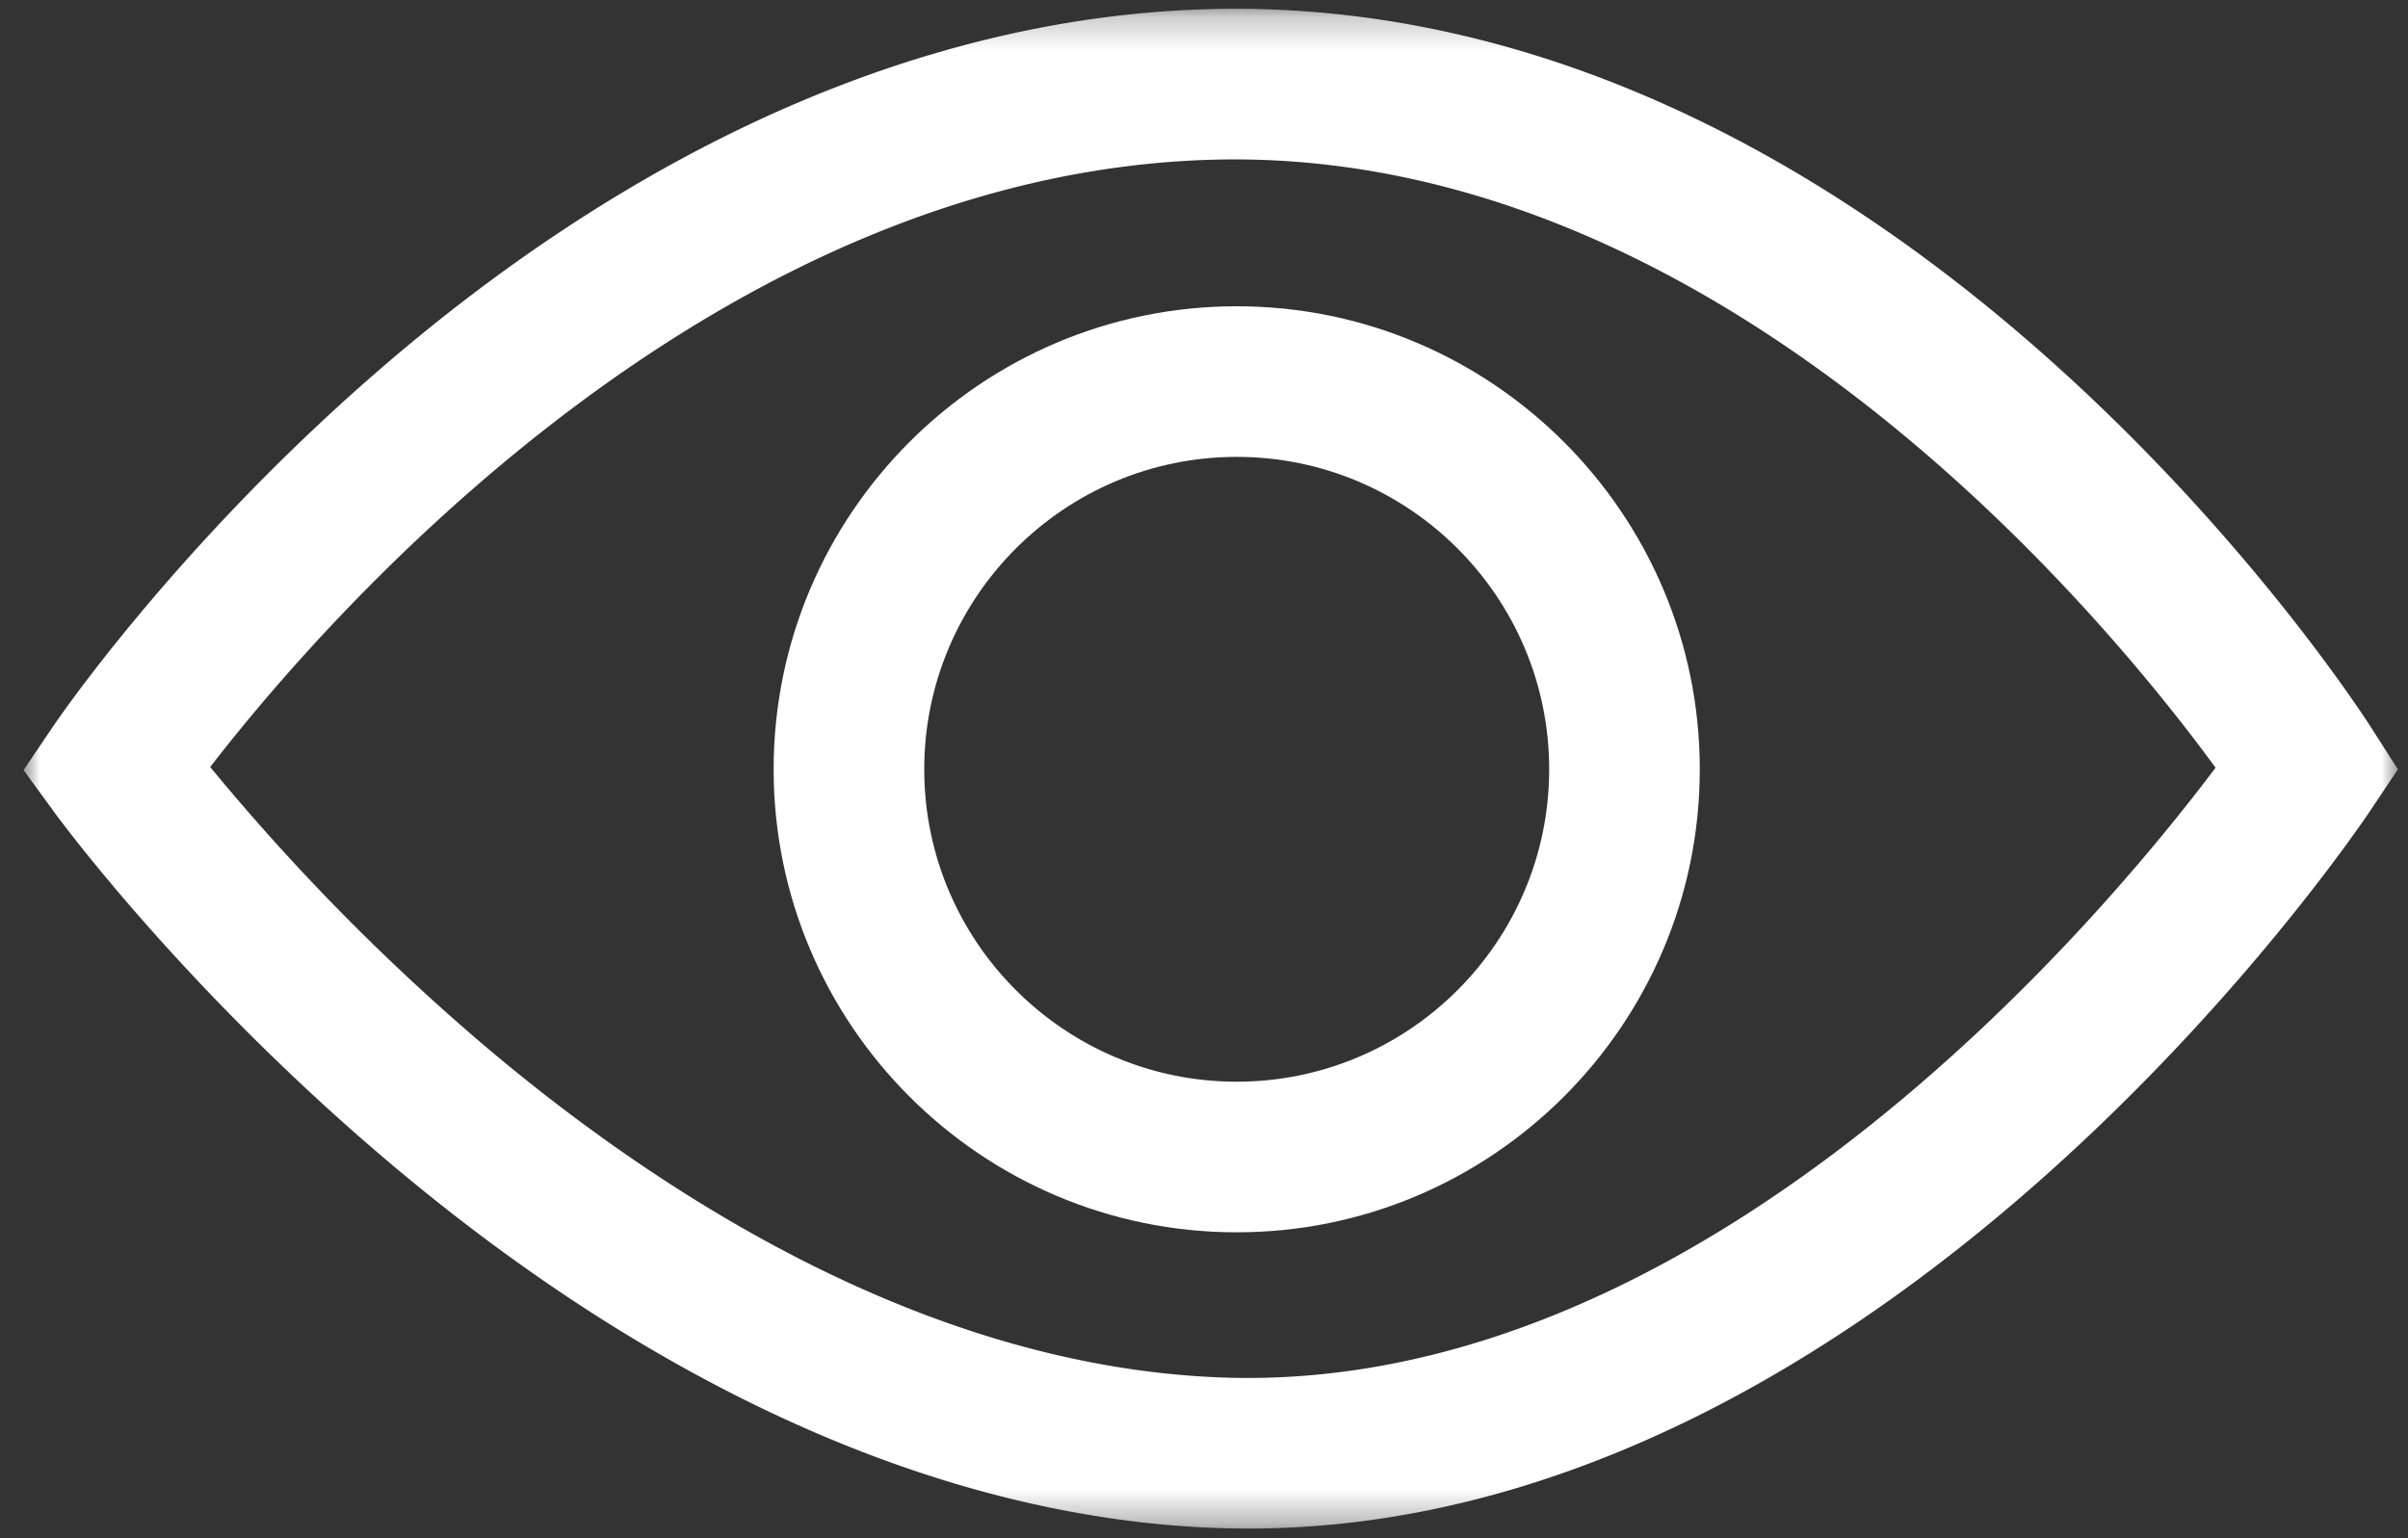
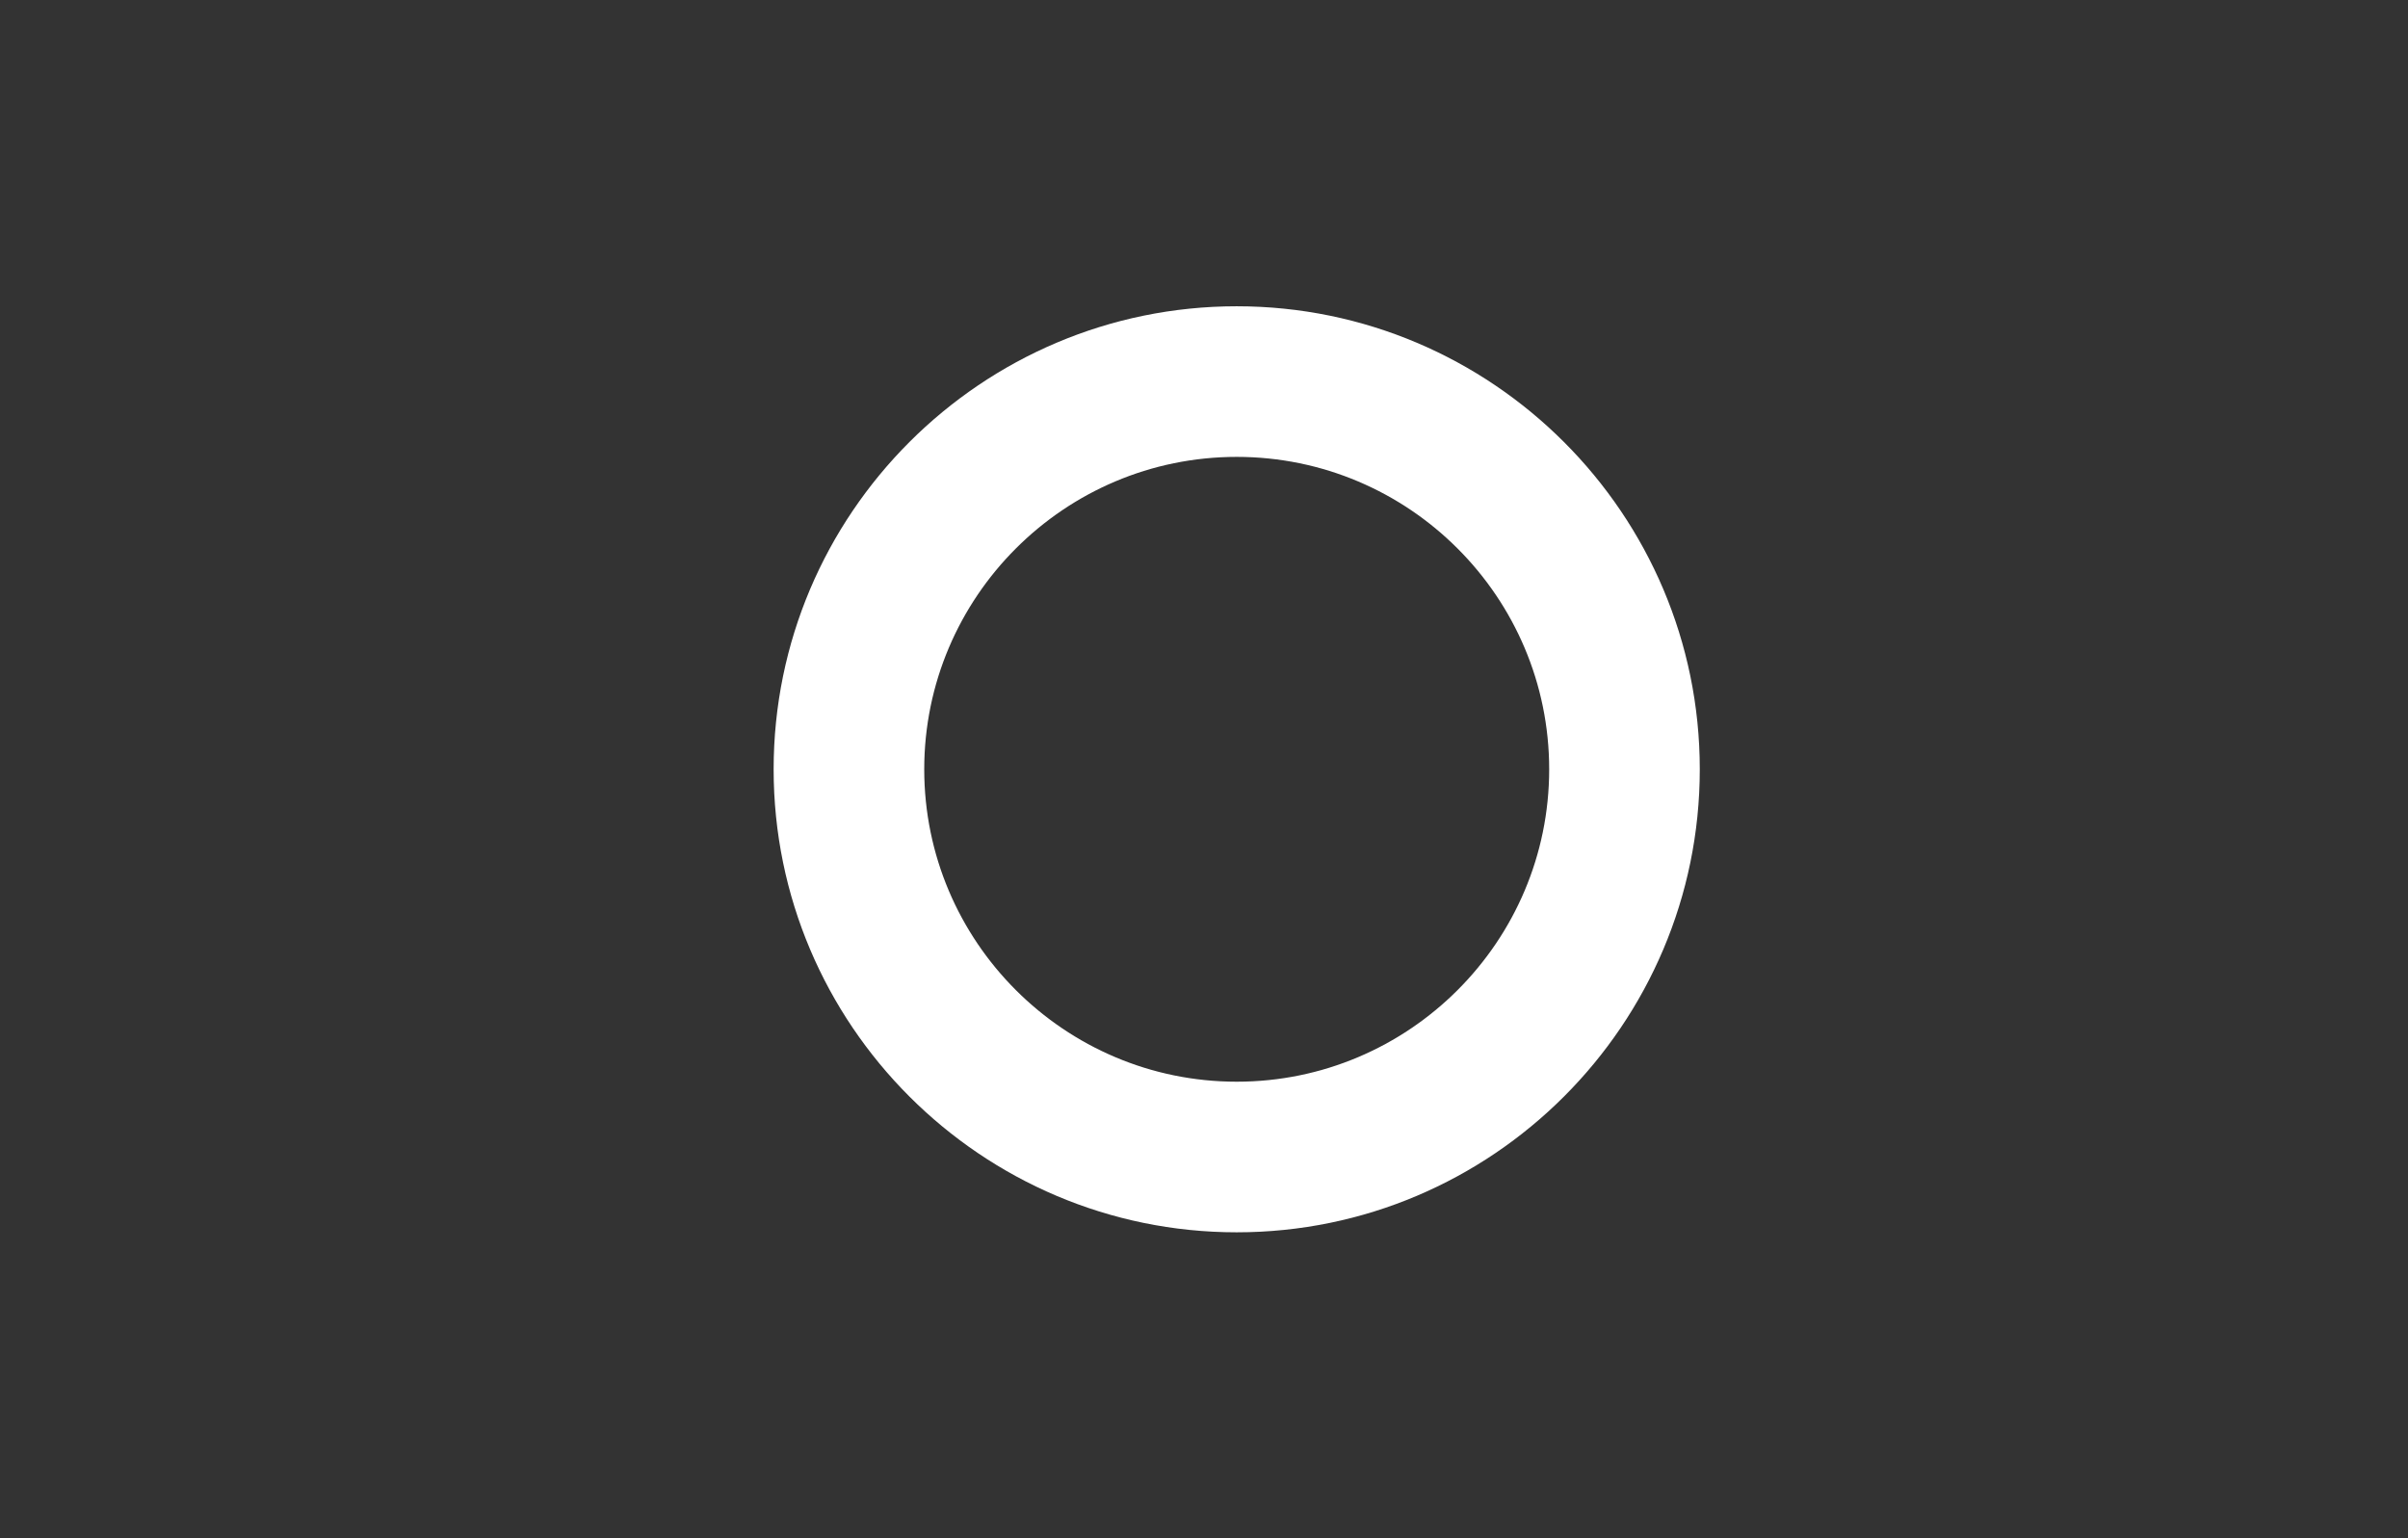
<svg xmlns="http://www.w3.org/2000/svg" xmlns:xlink="http://www.w3.org/1999/xlink" width="72" height="46" viewBox="0 0 72 46">
  <rect x="0" y="0" width="72" height="46" fill="#333333" stroke="none" />
  <defs>
-     <path id="icon-signs_svg__a" d="M0 .23h70.993v45.448H0z" />
-   </defs>
+     </defs>
  <g fill="none" fill-rule="evenodd">
    <g transform="translate(.705 .033)">
      <mask id="icon-signs_svg__b" fill="#fff">
        <use xlink:href="#icon-signs_svg__a" />
      </mask>
-       <path d="M5.58 22.904a66.076 66.076 0 008.193 8.327c5.094 4.318 13.032 9.544 21.914 9.924 14.554.627 26.567-13.857 29.854-18.23-3.164-4.332-14.728-18.538-29.896-18.184C20.523 5.1 8.908 18.597 5.58 22.904m31.031 22.774c-.37 0-.743-.008-1.117-.023-8.07-.346-16.617-4.17-24.72-11.06-6.031-5.13-9.69-10.112-9.843-10.321L0 22.996l.885-1.31c.145-.214 3.612-5.302 9.558-10.492C18.426 4.228 27.103.44 35.537.238c20.37-.48 34.088 20.597 34.662 21.495l.794 1.241-.819 1.225c-.598.893-14.591 21.48-33.562 21.48" fill="#FFF" mask="url(#icon-signs_svg__b)" />
    </g>
    <path d="M36.978 13.663c-5.152 0-9.343 4.191-9.343 9.343 0 5.151 4.191 9.342 9.343 9.342s9.343-4.19 9.343-9.342-4.191-9.343-9.343-9.343m0 23.189c-7.635 0-13.846-6.212-13.846-13.846 0-7.635 6.211-13.847 13.846-13.847s13.846 6.212 13.846 13.847c0 7.634-6.211 13.846-13.846 13.846" fill="#FFF" />
  </g>
</svg>